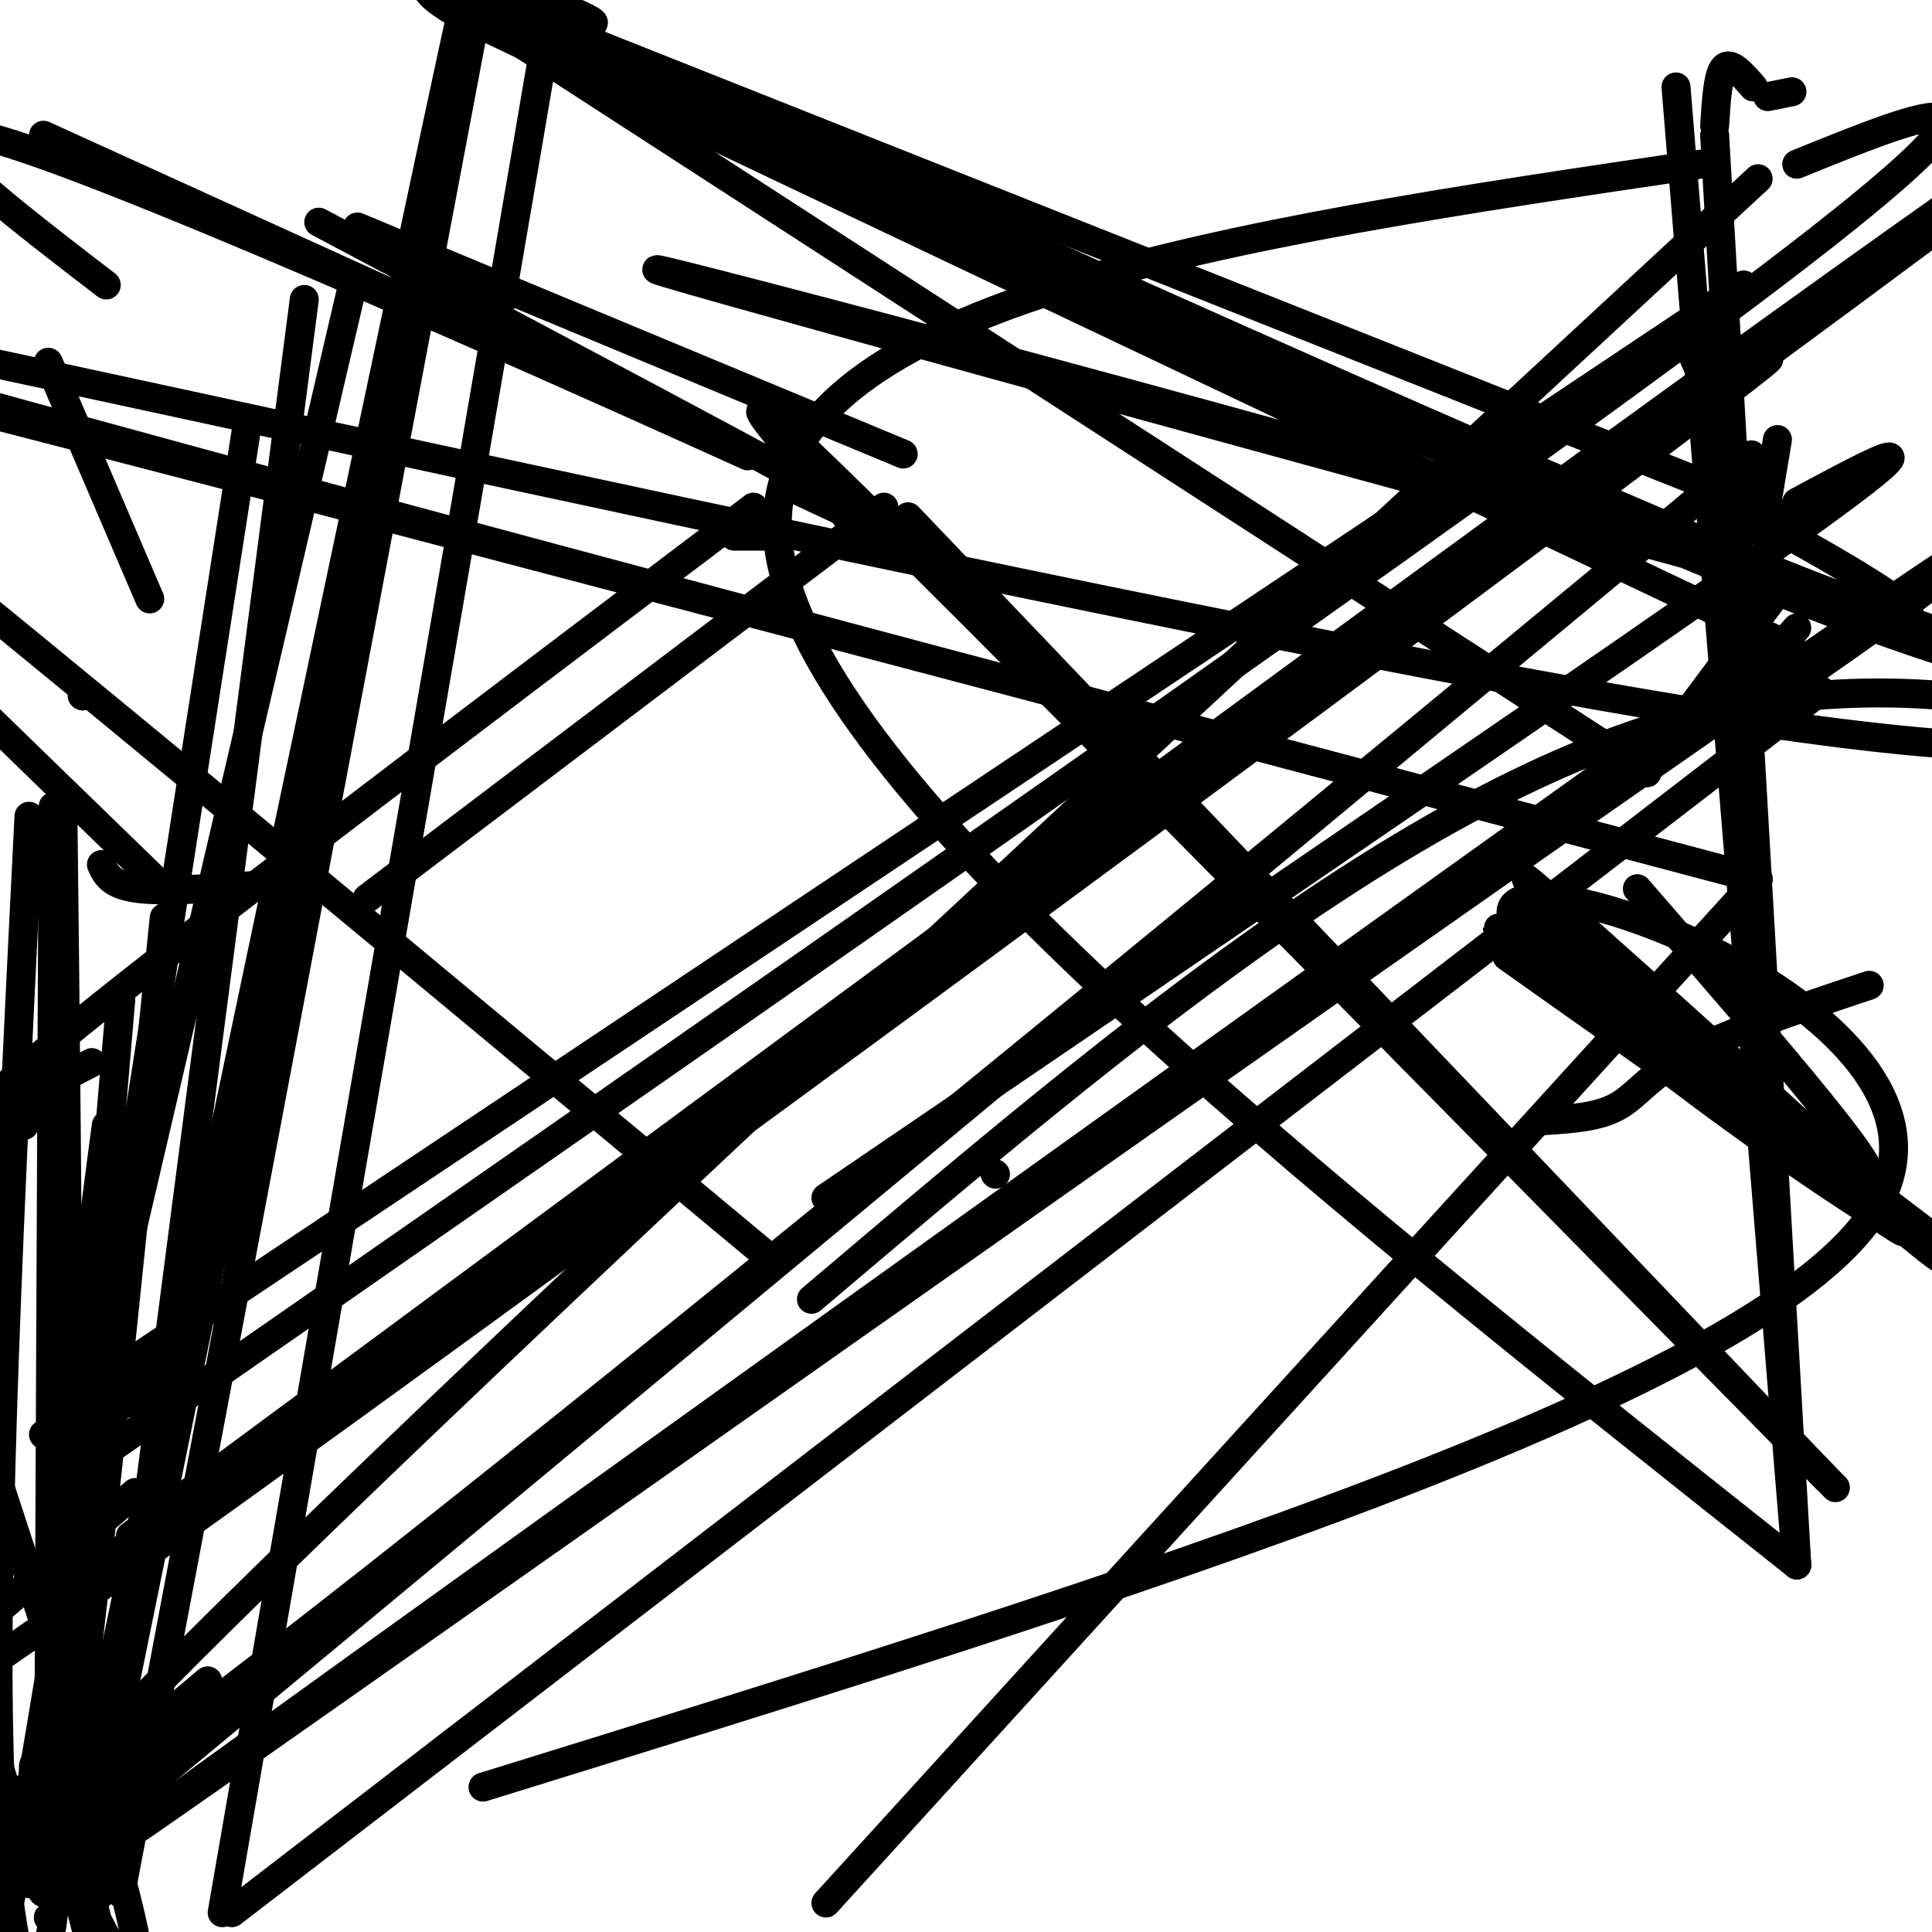
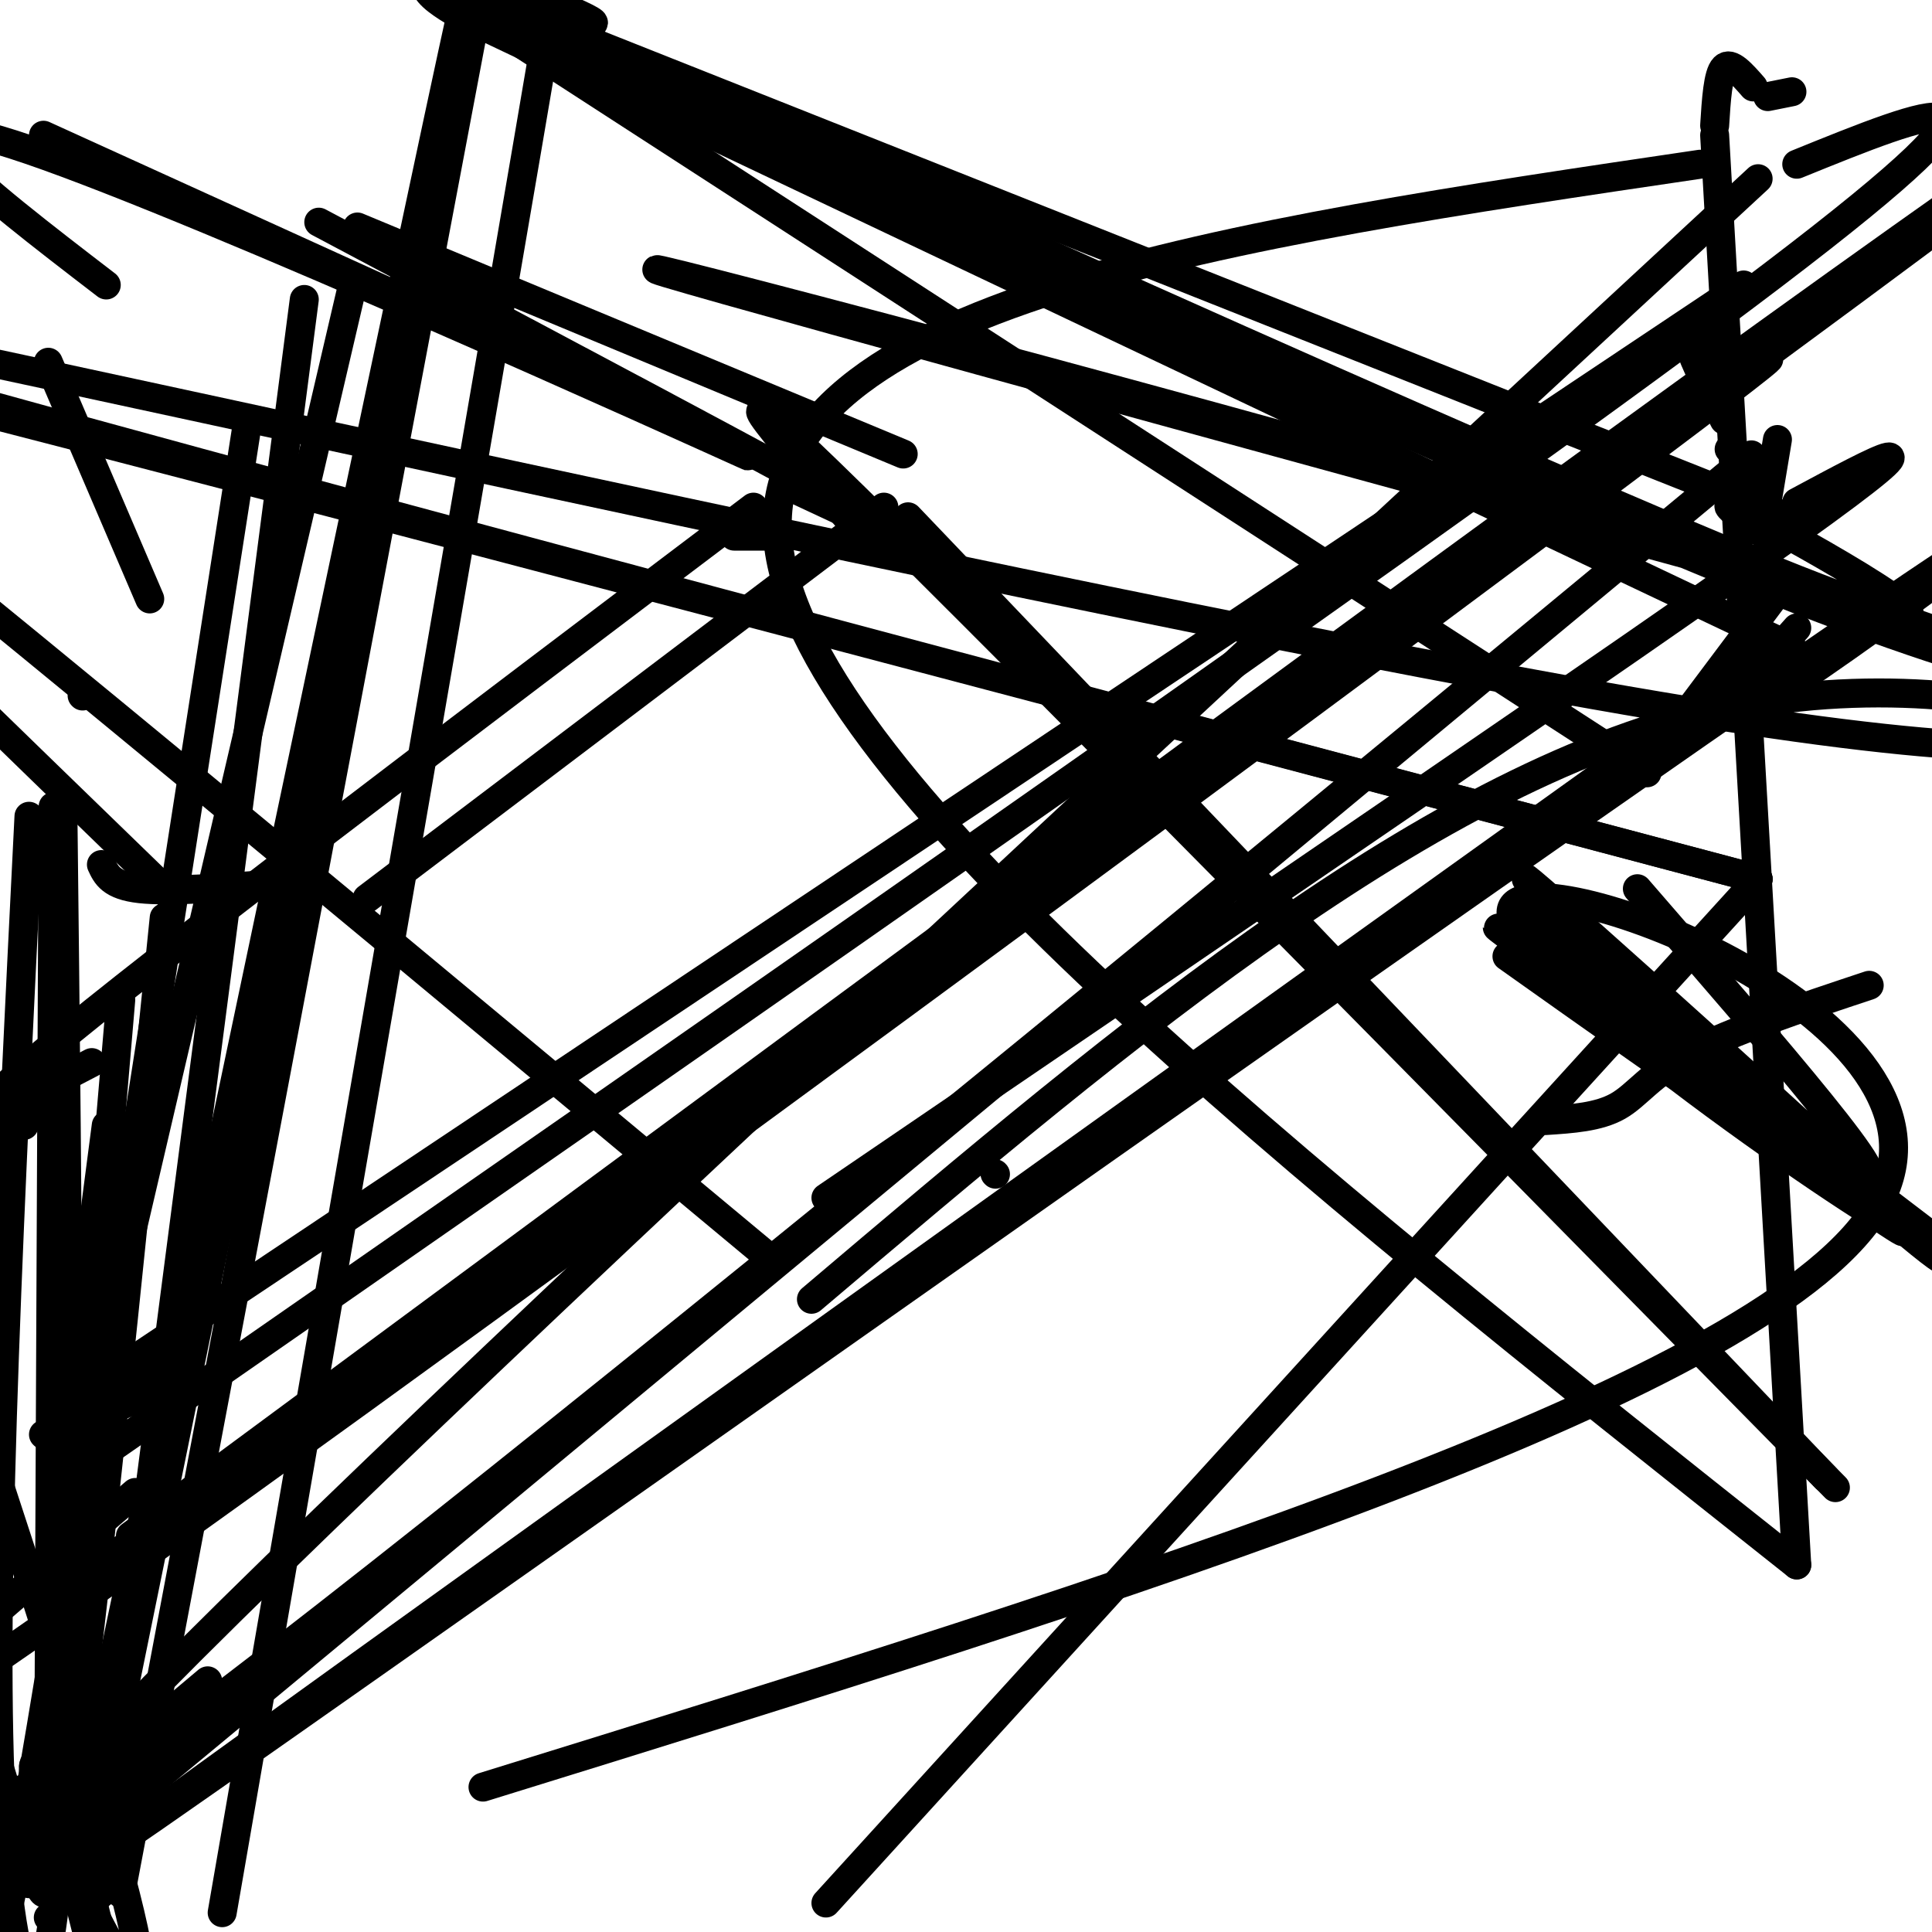
<svg xmlns="http://www.w3.org/2000/svg" viewBox="0 0 400 400" version="1.1">
  <g fill="none" stroke="#000000" stroke-width="6" stroke-linecap="round" stroke-linejoin="round">
    <path d="M320,232c5.489,-0.356 10.978,-0.711 15,-3c4.022,-2.289 6.578,-6.511 15,-11c8.422,-4.489 22.711,-9.244 37,-14" />
    <path d="" />
    <path d="M339,184c28.586,32.960 57.172,65.920 45,58c-12.172,-7.920 -65.102,-56.721 -68,-60c-2.898,-3.279 44.234,38.962 68,61c23.766,22.038 24.164,23.872 0,3c-24.164,-20.872 -72.889,-64.450 -67,-59c5.889,5.450 66.393,59.929 67,61c0.607,1.071 -58.684,-51.265 -68,-60c-9.316,-8.735 31.342,26.133 72,61" />
    <path d="M100,370c134.103,-41.543 268.206,-83.086 289,-121c20.794,-37.914 -71.722,-72.199 -76,-61c-4.278,11.199 79.680,67.883 80,66c0.320,-1.883 -83.000,-62.331 -83,-62c0.000,0.331 83.321,61.442 84,63c0.679,1.558 -81.282,-56.438 -82,-57c-0.718,-0.562 79.807,56.310 85,58c5.193,1.690 -64.945,-51.803 -77,-61c-12.055,-9.197 33.972,25.901 80,61" />
    <path d="M206,243c0.000,0.000 0.100,0.100 0.1,0.1" />
    <path d="M19,393c0.000,0.000 1.000,4.000 1,4" />
    <path d="M19,393c0.000,0.000 0.100,0.100 0.1,0.1" />
    <path d="M21,392c0.000,0.000 -7.000,-2.000 -7,-2" />
    <path d="M63,62c0.000,0.000 -43.000,331.000 -43,331" />
    <path d="M18,396c0.000,0.000 0.100,0.100 0.1,0.1" />
    <path d="M17,396c0.000,0.000 1.000,4.000 1,4" />
    <path d="M10,397c0.000,0.000 0.100,0.100 0.1,0.1" />
    <path d="M368,91c0.000,0.000 -2.000,12.000 -2,12" />
    <path d="M367,124c0.000,0.000 -21.000,28.000 -21,28" />
    <path d="" />
    <path d="M341,160c-122.000,-79.000 -244.000,-158.000 -244,-158c0.000,0.000 122.000,79.000 244,158" />
    <path d="" />
    <path d="M360,105c0.000,0.000 3.000,-10.000 3,-10" />
    <path d="M16,393c41.000,-198.500 82.000,-397.000 82,-397c0.000,0.000 -41.000,198.500 -82,397" />
    <path d="M17,392c40.667,-199.333 81.333,-398.667 81,-400c-0.333,-1.333 -41.667,195.333 -83,392" />
    <path d="M25,392c38.000,-201.000 76.000,-402.000 76,-402c0.000,0.000 -38.000,201.000 -76,402" />
    <path d="M19,396c0.000,0.000 -5.000,-5.000 -5,-5" />
    <path d="M371,134c-138.000,-65.500 -276.000,-131.000 -276,-131c0.000,0.000 138.000,65.500 276,131" />
    <path d="" />
    <path d="M114,3c7.848,1.954 15.697,3.907 -1,-3c-16.697,-6.907 -57.939,-22.676 -4,3c53.939,25.676 203.061,92.797 258,115c54.939,22.203 15.697,-0.514 0,-9c-15.697,-8.486 -7.848,-2.743 0,3" />
    <path d="M370,107c-138.500,-55.000 -277.000,-110.000 -277,-110c0.000,0.000 138.500,55.000 277,110" />
    <path d="" />
-     <path d="M48,396c0.000,0.000 329.000,-253.000 329,-253" />
    <path d="" />
    <path d="M113,1c0.000,0.000 3.000,-1.000 3,-1" />
    <path d="M46,396c28.500,-164.500 57.000,-329.000 68,-394c11.000,-65.000 4.500,-30.500 -2,4" />
    <path d="M101,2c106.137,49.577 212.274,99.155 271,122c58.726,22.845 70.042,18.958 0,-3c-70.042,-21.958 -221.440,-61.988 -235,-65c-13.560,-3.012 110.720,30.994 235,65" />
    <path d="M95,3c-3.167,-1.917 -6.333,-3.833 -7,-6c-0.667,-2.167 1.167,-4.583 3,-7" />
    <path d="M91,-10c0.167,-1.167 -0.917,-0.583 -2,0" />
    <path d="M6,385c0.000,0.000 0.100,0.100 0.1,0.1" />
    <path d="M6,386c0.000,0.000 -30.000,-98.000 -30,-98" />
    <path d="" />
    <path d="M6,385c0.000,0.000 0.100,0.100 0.1,0.1" />
    <path d="M9,297c0.000,0.000 0.100,0.100 0.1,0.1" />
    <path d="" />
    <path d="M11,167c0.000,0.000 -1.000,220.000 -1,220" />
    <path d="" />
    <path d="M13,166c1.044,91.000 2.089,182.000 -1,221c-3.089,39.000 -10.311,26.000 -12,-19c-1.689,-45.000 2.156,-122.000 6,-199" />
    <path d="M15,285c0.000,0.000 0.100,0.100 0.1,0.1" />
    <path d="" />
    <path d="M10,75c0.000,0.000 21.000,49.000 21,49" />
    <path d="M13,302c0.000,0.000 9.000,-69.000 9,-69" />
    <path d="" />
    <path d="" />
    <path d="M28,309c-50.023,42.819 -100.045,85.638 2,13c102.045,-72.638 356.159,-260.735 335,-247c-21.159,13.735 -317.589,229.300 -340,246c-22.411,16.700 229.197,-165.465 340,-247c110.803,-81.535 80.801,-62.438 1,-5c-79.801,57.438 -209.400,153.219 -339,249" />
    <path d="M17,304c145.417,-101.000 290.833,-202.000 350,-247c59.167,-45.000 32.083,-34.000 5,-23" />
    <path d="M15,366c0.000,0.000 0.000,-7.000 0,-7" />
    <path d="M15,368c0.000,0.000 -5.000,2.000 -5,2" />
    <path d="M25,207c0.000,0.000 -14.000,164.000 -14,164" />
    <path d="M14,371c-5.571,-6.070 -11.142,-12.140 -3,7c8.142,19.140 29.997,63.491 9,-7c-20.997,-70.491 -84.845,-255.825 -109,-322c-24.155,-66.175 -8.616,-13.193 -1,9c7.616,22.193 7.308,13.596 7,5" />
    <path d="M160,261c-110.000,-91.583 -220.000,-183.167 -241,-196c-21.000,-12.833 47.000,53.083 115,119" />
    <path d="M364,182c-185.000,-49.000 -370.000,-98.000 -444,-116c-74.000,-18.000 -37.000,-5.000 0,8" />
    <path d="M171,394c0.000,0.000 193.000,-212.000 193,-212" />
    <path d="M364,182c-237.440,-62.982 -474.881,-125.964 -446,-123c28.881,2.964 324.083,71.875 443,90c118.917,18.125 61.548,-14.536 0,-3c-61.548,11.536 -127.274,67.268 -193,123" />
    <path d="M6,390c194.622,-161.444 389.244,-322.889 352,-292c-37.244,30.889 -306.356,254.111 -344,276c-37.644,21.889 156.178,-157.556 350,-337" />
    <path d="M32,356c-7.756,6.689 -15.511,13.378 -16,16c-0.489,2.622 6.289,1.178 9,2c2.711,0.822 1.356,3.911 0,7" />
    <path d="M370,133c-184.762,132.304 -369.524,264.607 -345,248c24.524,-16.607 258.333,-182.125 345,-242c86.667,-59.875 26.190,-14.107 2,2c-24.190,16.107 -12.095,2.554 0,-11" />
    <path d="M171,248c83.750,-57.000 167.500,-114.000 201,-138c33.500,-24.000 16.750,-15.000 0,-6" />
    <path d="M43,348c-9.583,8.083 -19.167,16.167 -25,20c-5.833,3.833 -7.917,3.417 -10,3" />
    <path d="M34,190c-7.667,75.917 -15.333,151.833 -20,183c-4.667,31.167 -6.333,17.583 -8,4" />
    <path d="M51,89c-18.956,121.822 -37.911,243.644 -46,289c-8.089,45.356 -5.311,14.244 -3,1c2.311,-13.244 4.156,-8.622 6,-4" />
    <path d="M8,375c1.000,-0.667 0.500,-0.333 0,0" />
    <path d="M358,93c0.000,0.000 0.100,0.100 0.1,0.1" />
    <path d="M36,283c-7.000,4.250 -14.000,8.500 -14,9c0.000,0.500 7.000,-2.750 14,-6" />
    <path d="M366,20c0.000,0.000 5.000,-1.000 5,-1" />
    <path d="M357,87c-3.250,-6.333 -6.500,-12.667 -7,-15c-0.500,-2.333 1.750,-0.667 4,1" />
    <path d="M20,302c0.000,0.000 2.000,-13.000 2,-13" />
    <path d="M361,59c-168.500,112.500 -337.000,225.000 -337,225c0.000,0.000 168.500,-112.500 337,-225" />
    <path d="M363,18c-2.333,-2.667 -4.667,-5.333 -6,-4c-1.333,1.333 -1.667,6.667 -2,12" />
    <path d="M372,324c0.000,0.000 -17.000,-296.000 -17,-296" />
    <path d="" />
    <path d="M152,111c0.000,0.000 7.000,0.000 7,0" />
    <path d="M352,34c-97.167,14.333 -194.333,28.667 -191,77c3.333,48.333 107.167,130.667 211,213" />
-     <path d="M372,324c0.000,0.000 -25.000,-306.000 -25,-306" />
    <path d="M17,144c0.000,0.000 0.100,0.100 0.1,0.1" />
-     <path d="M5,222c0.000,0.000 -2.000,4.000 -2,4" />
    <path d="M5,233c0.000,0.000 1.000,-13.000 1,-13" />
    <path d="M156,105c-62.083,46.917 -124.167,93.833 -147,113c-22.833,19.167 -6.417,10.583 10,2" />
    <path d="M9,28c78.022,35.489 156.044,70.978 145,66c-11.044,-4.978 -111.156,-50.422 -148,-63c-36.844,-12.578 -10.422,7.711 16,28" />
-     <path d="" />
    <path d="M380,308c-84.583,-85.917 -169.167,-171.833 -203,-205c-33.833,-33.167 -16.917,-13.583 0,6" />
    <path d="M188,107c0.000,0.000 190.000,199.000 190,199" />
    <path d="M76,186c53.500,-40.500 107.000,-81.000 107,-81c0.000,0.000 -53.500,40.500 -107,81" />
    <path d="M66,46c48.833,25.917 97.667,51.833 114,61c16.333,9.167 0.167,1.583 -16,-6" />
    <path d="" />
    <path d="M74,47c0.000,0.000 113.000,47.000 113,47" />
    <path d="M13,316c0.000,0.000 60.000,-257.000 60,-257" />
    <path d="M57,183c-11.000,0.833 -22.000,1.667 -28,1c-6.000,-0.667 -7.000,-2.833 -8,-5" />
  </g>
</svg>